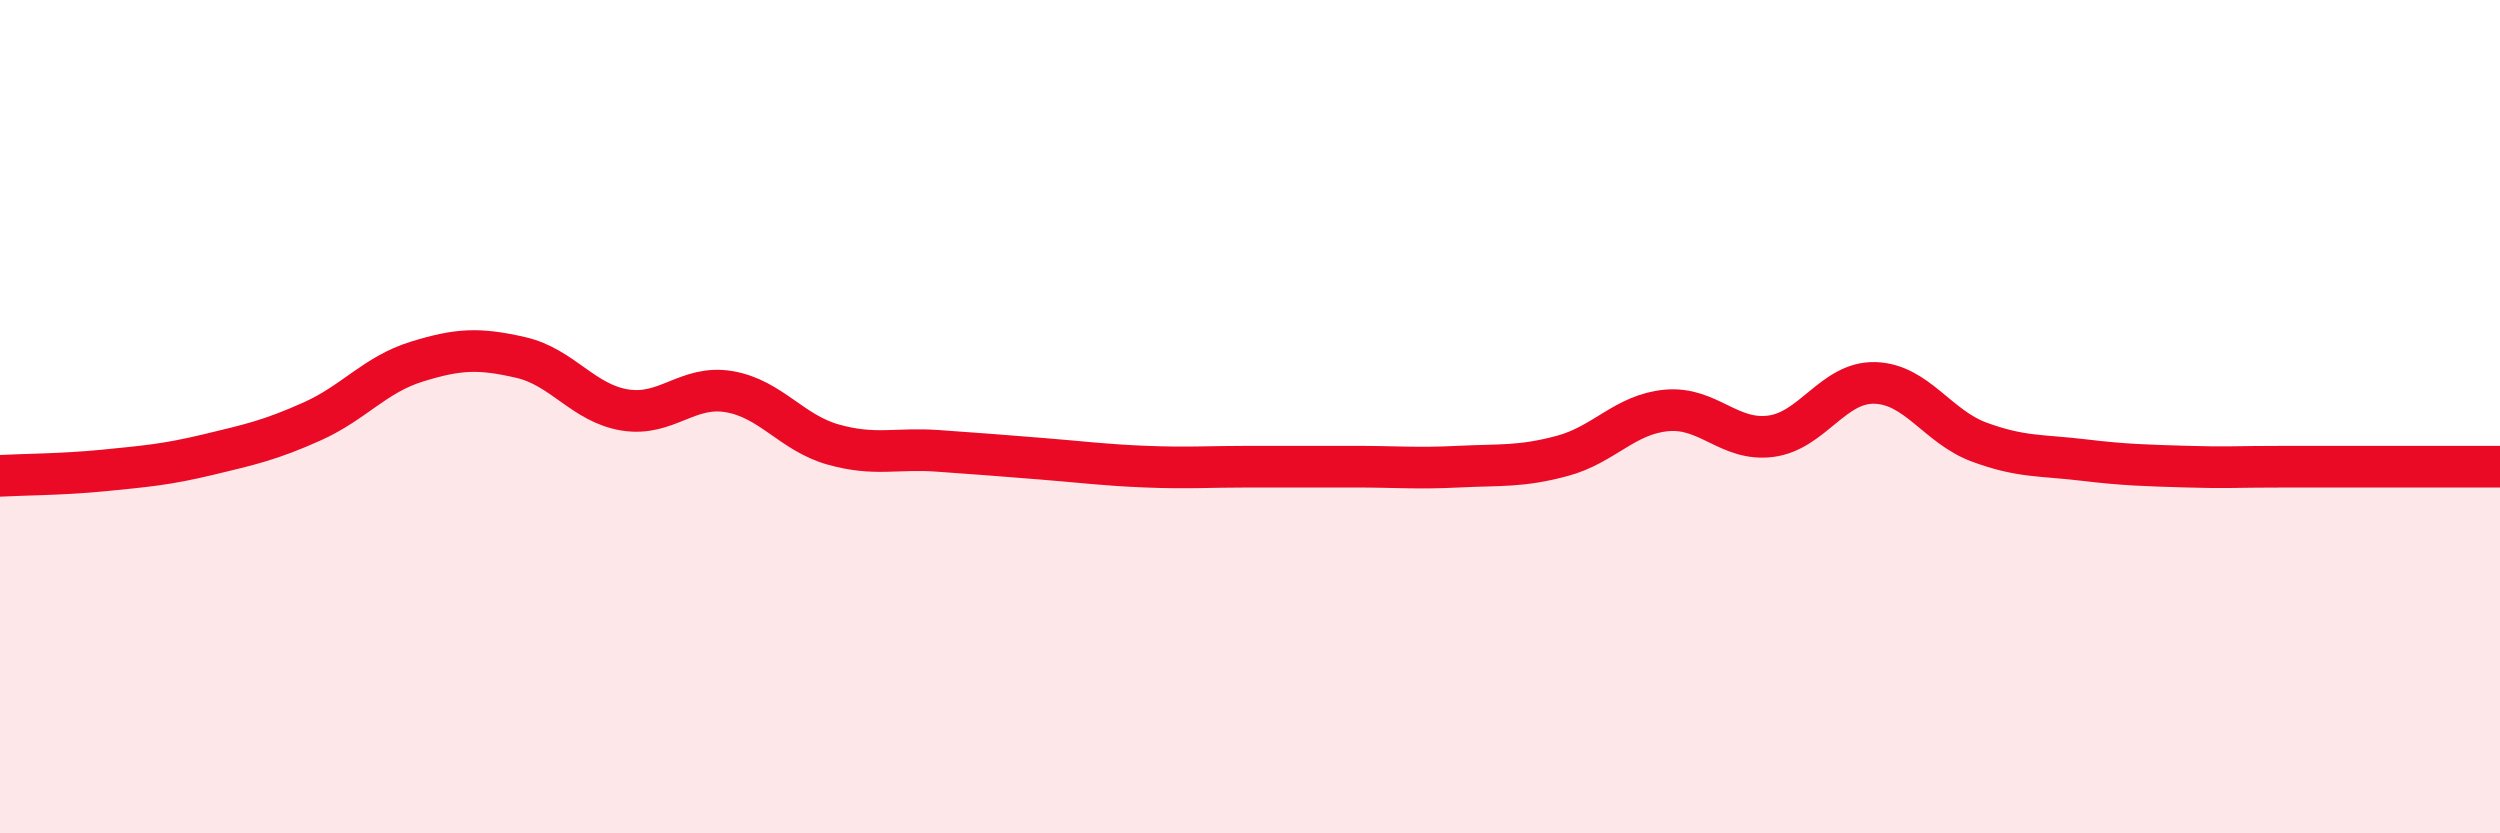
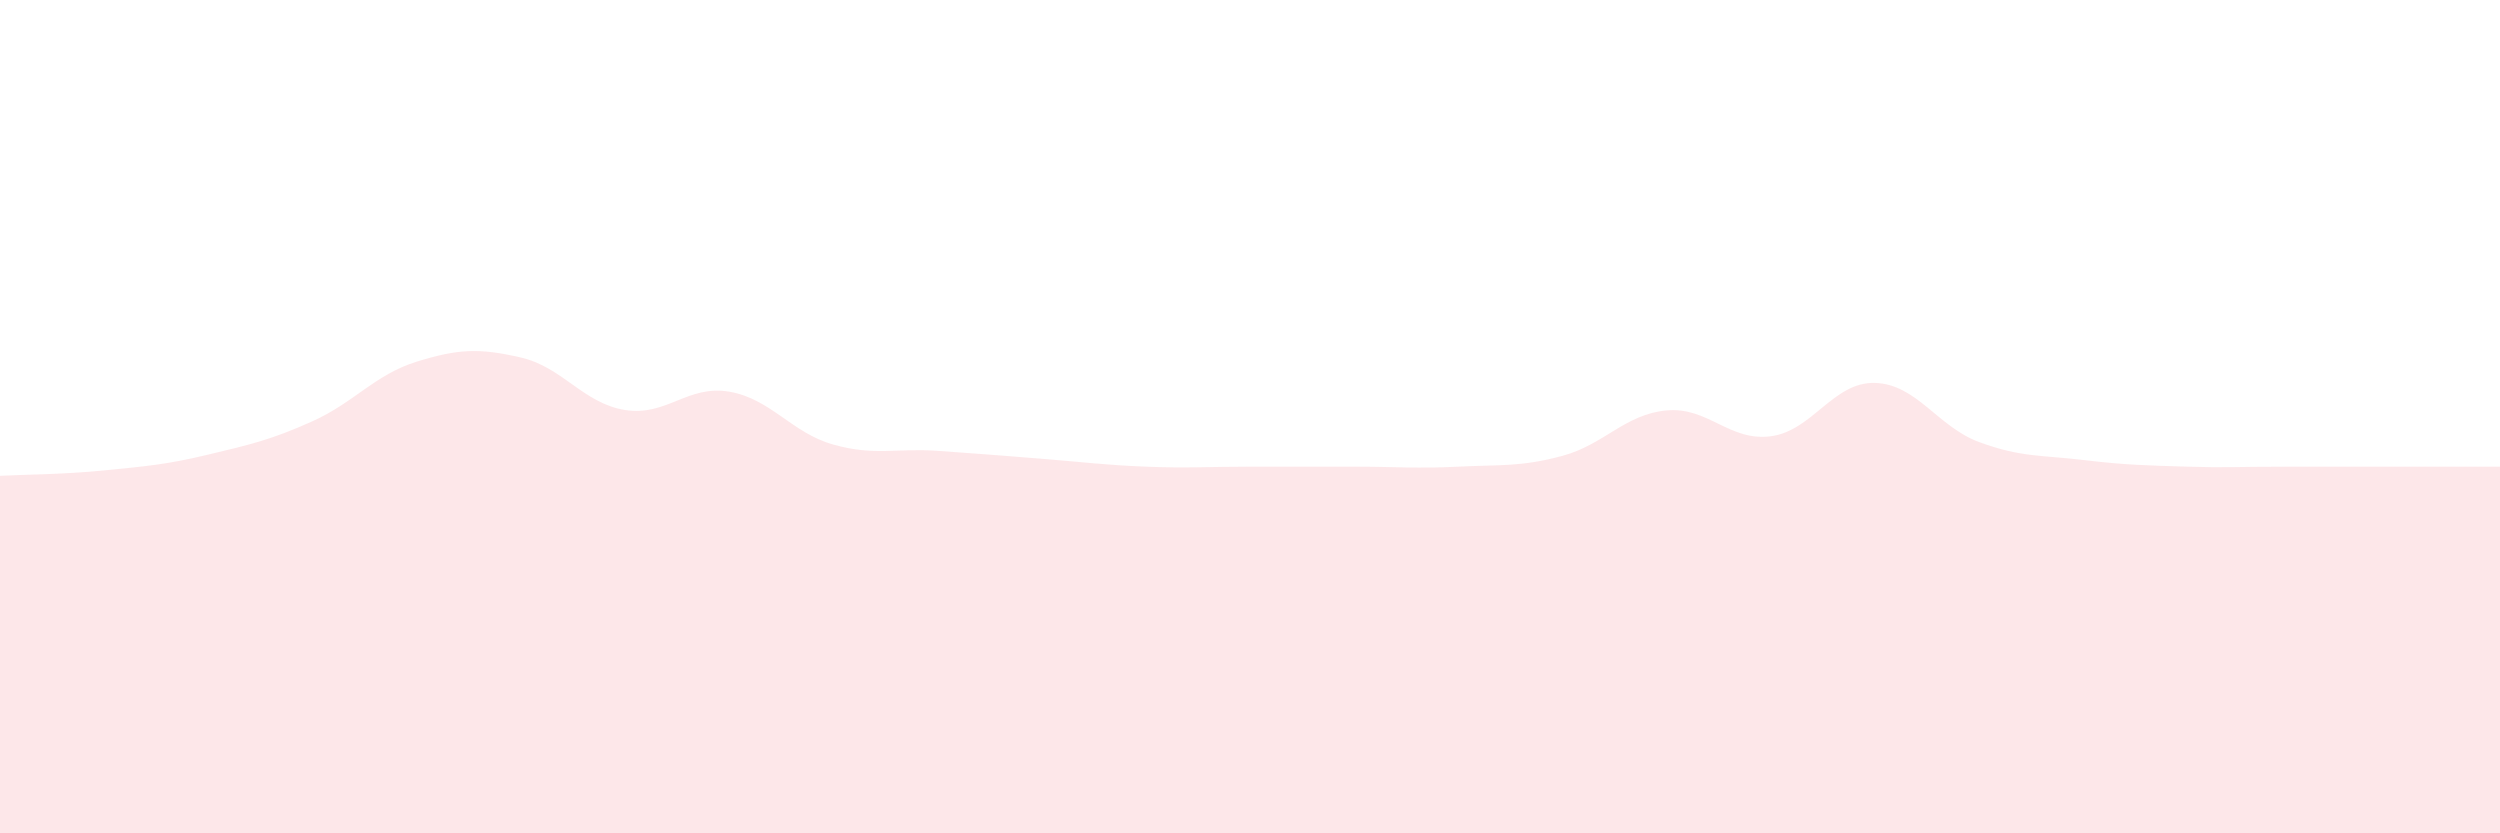
<svg xmlns="http://www.w3.org/2000/svg" width="60" height="20" viewBox="0 0 60 20">
  <path d="M 0,11.42 C 0.5,11.39 1.5,11.39 2.5,11.29 C 3.5,11.19 4,11.15 5,10.91 C 6,10.67 6.5,10.56 7.5,10.11 C 8.5,9.66 9,8.99 10,8.68 C 11,8.37 11.5,8.35 12.5,8.58 C 13.5,8.81 14,9.68 15,9.84 C 16,10 16.5,9.23 17.5,9.4 C 18.5,9.57 19,10.39 20,10.67 C 21,10.95 21.5,10.75 22.5,10.82 C 23.5,10.89 24,10.93 25,11.01 C 26,11.09 26.5,11.16 27.5,11.2 C 28.5,11.24 29,11.2 30,11.2 C 31,11.2 31.5,11.2 32.5,11.2 C 33.5,11.2 34,11.25 35,11.2 C 36,11.15 36.5,11.21 37.5,10.94 C 38.5,10.67 39,9.94 40,9.85 C 41,9.76 41.5,10.6 42.5,10.47 C 43.5,10.34 44,9.16 45,9.19 C 46,9.22 46.5,10.24 47.5,10.61 C 48.5,10.98 49,10.92 50,11.04 C 51,11.16 51.5,11.17 52.5,11.2 C 53.5,11.23 53.5,11.2 55,11.2 C 56.5,11.2 59,11.2 60,11.2L60 20L0 20Z" fill="#EB0A25" opacity="0.1" stroke-linecap="round" stroke-linejoin="round" />
-   <path d="M 0,11.42 C 0.5,11.39 1.5,11.39 2.5,11.29 C 3.5,11.19 4,11.15 5,10.91 C 6,10.67 6.5,10.56 7.5,10.11 C 8.5,9.66 9,8.99 10,8.68 C 11,8.37 11.5,8.35 12.5,8.58 C 13.5,8.81 14,9.68 15,9.84 C 16,10 16.5,9.23 17.5,9.4 C 18.5,9.57 19,10.39 20,10.67 C 21,10.95 21.5,10.75 22.5,10.82 C 23.5,10.89 24,10.93 25,11.01 C 26,11.09 26.5,11.16 27.5,11.2 C 28.5,11.24 29,11.2 30,11.2 C 31,11.2 31.5,11.2 32.5,11.2 C 33.5,11.2 34,11.25 35,11.2 C 36,11.15 36.5,11.21 37.5,10.94 C 38.5,10.67 39,9.94 40,9.85 C 41,9.76 41.5,10.6 42.5,10.47 C 43.5,10.34 44,9.16 45,9.19 C 46,9.22 46.5,10.24 47.5,10.61 C 48.5,10.98 49,10.92 50,11.04 C 51,11.16 51.5,11.17 52.5,11.2 C 53.5,11.23 53.5,11.2 55,11.2 C 56.5,11.2 59,11.2 60,11.2" stroke="#EB0A25" stroke-width="1" fill="none" stroke-linecap="round" stroke-linejoin="round" />
</svg>